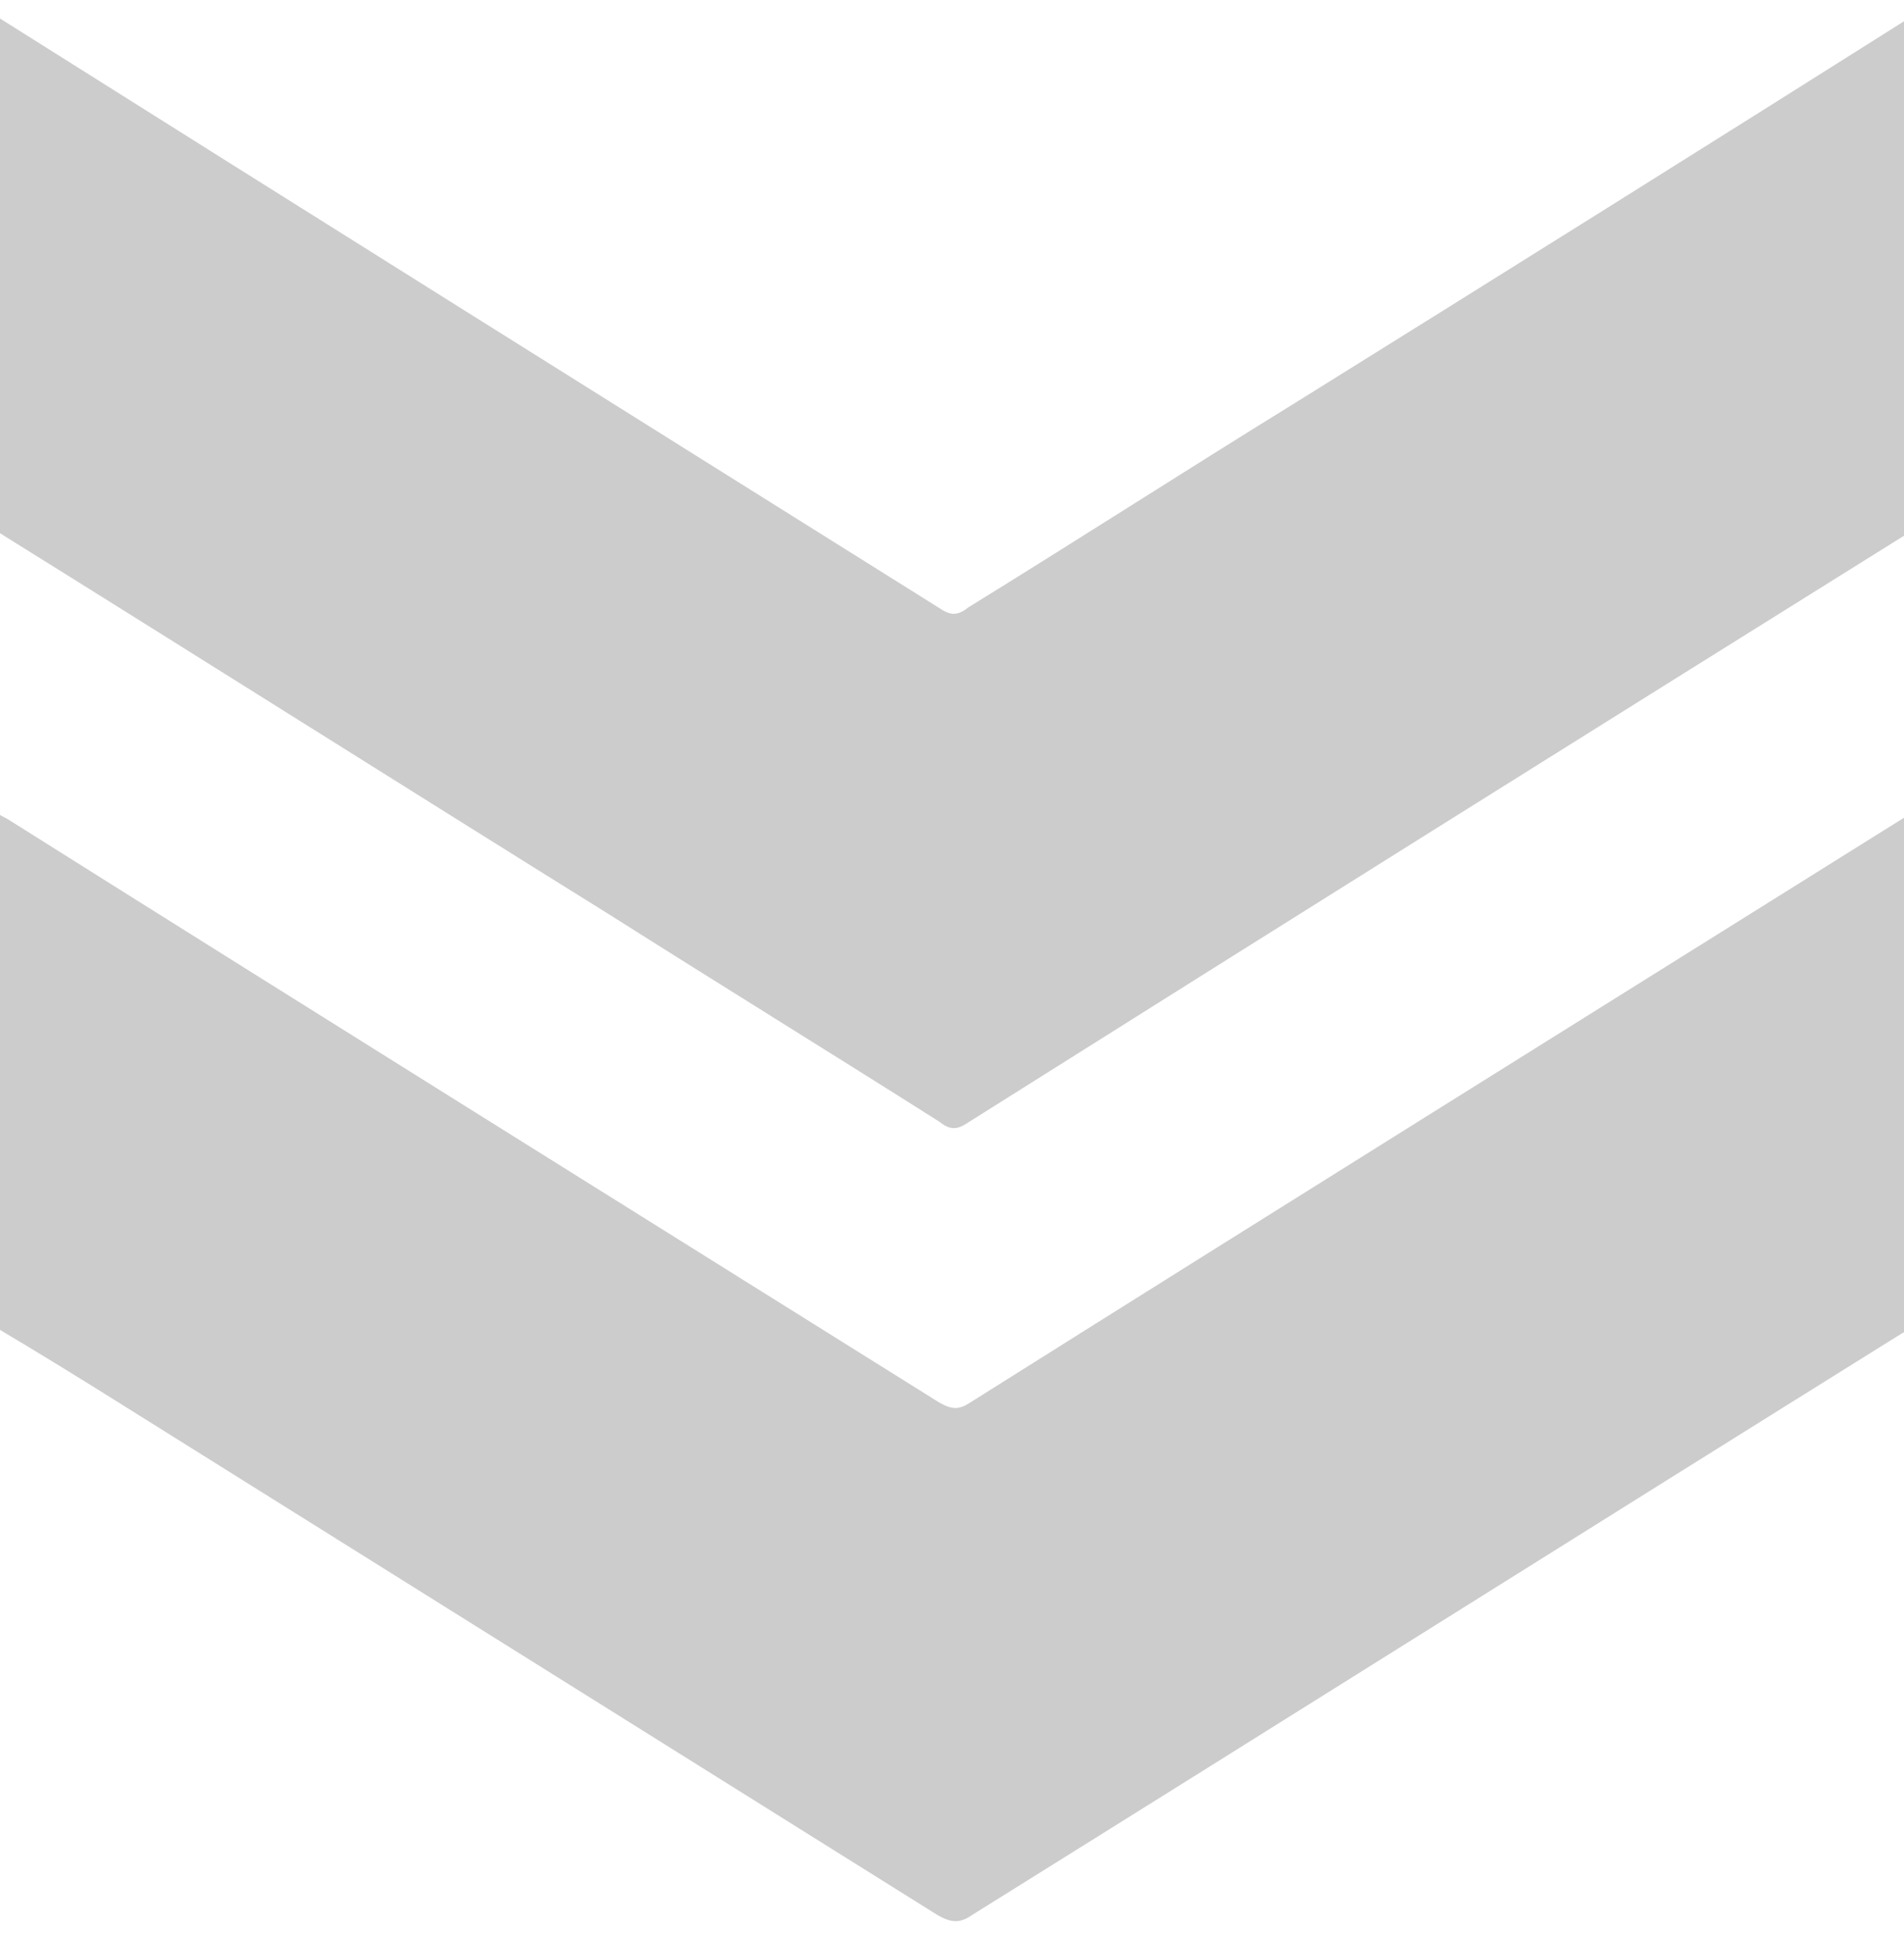
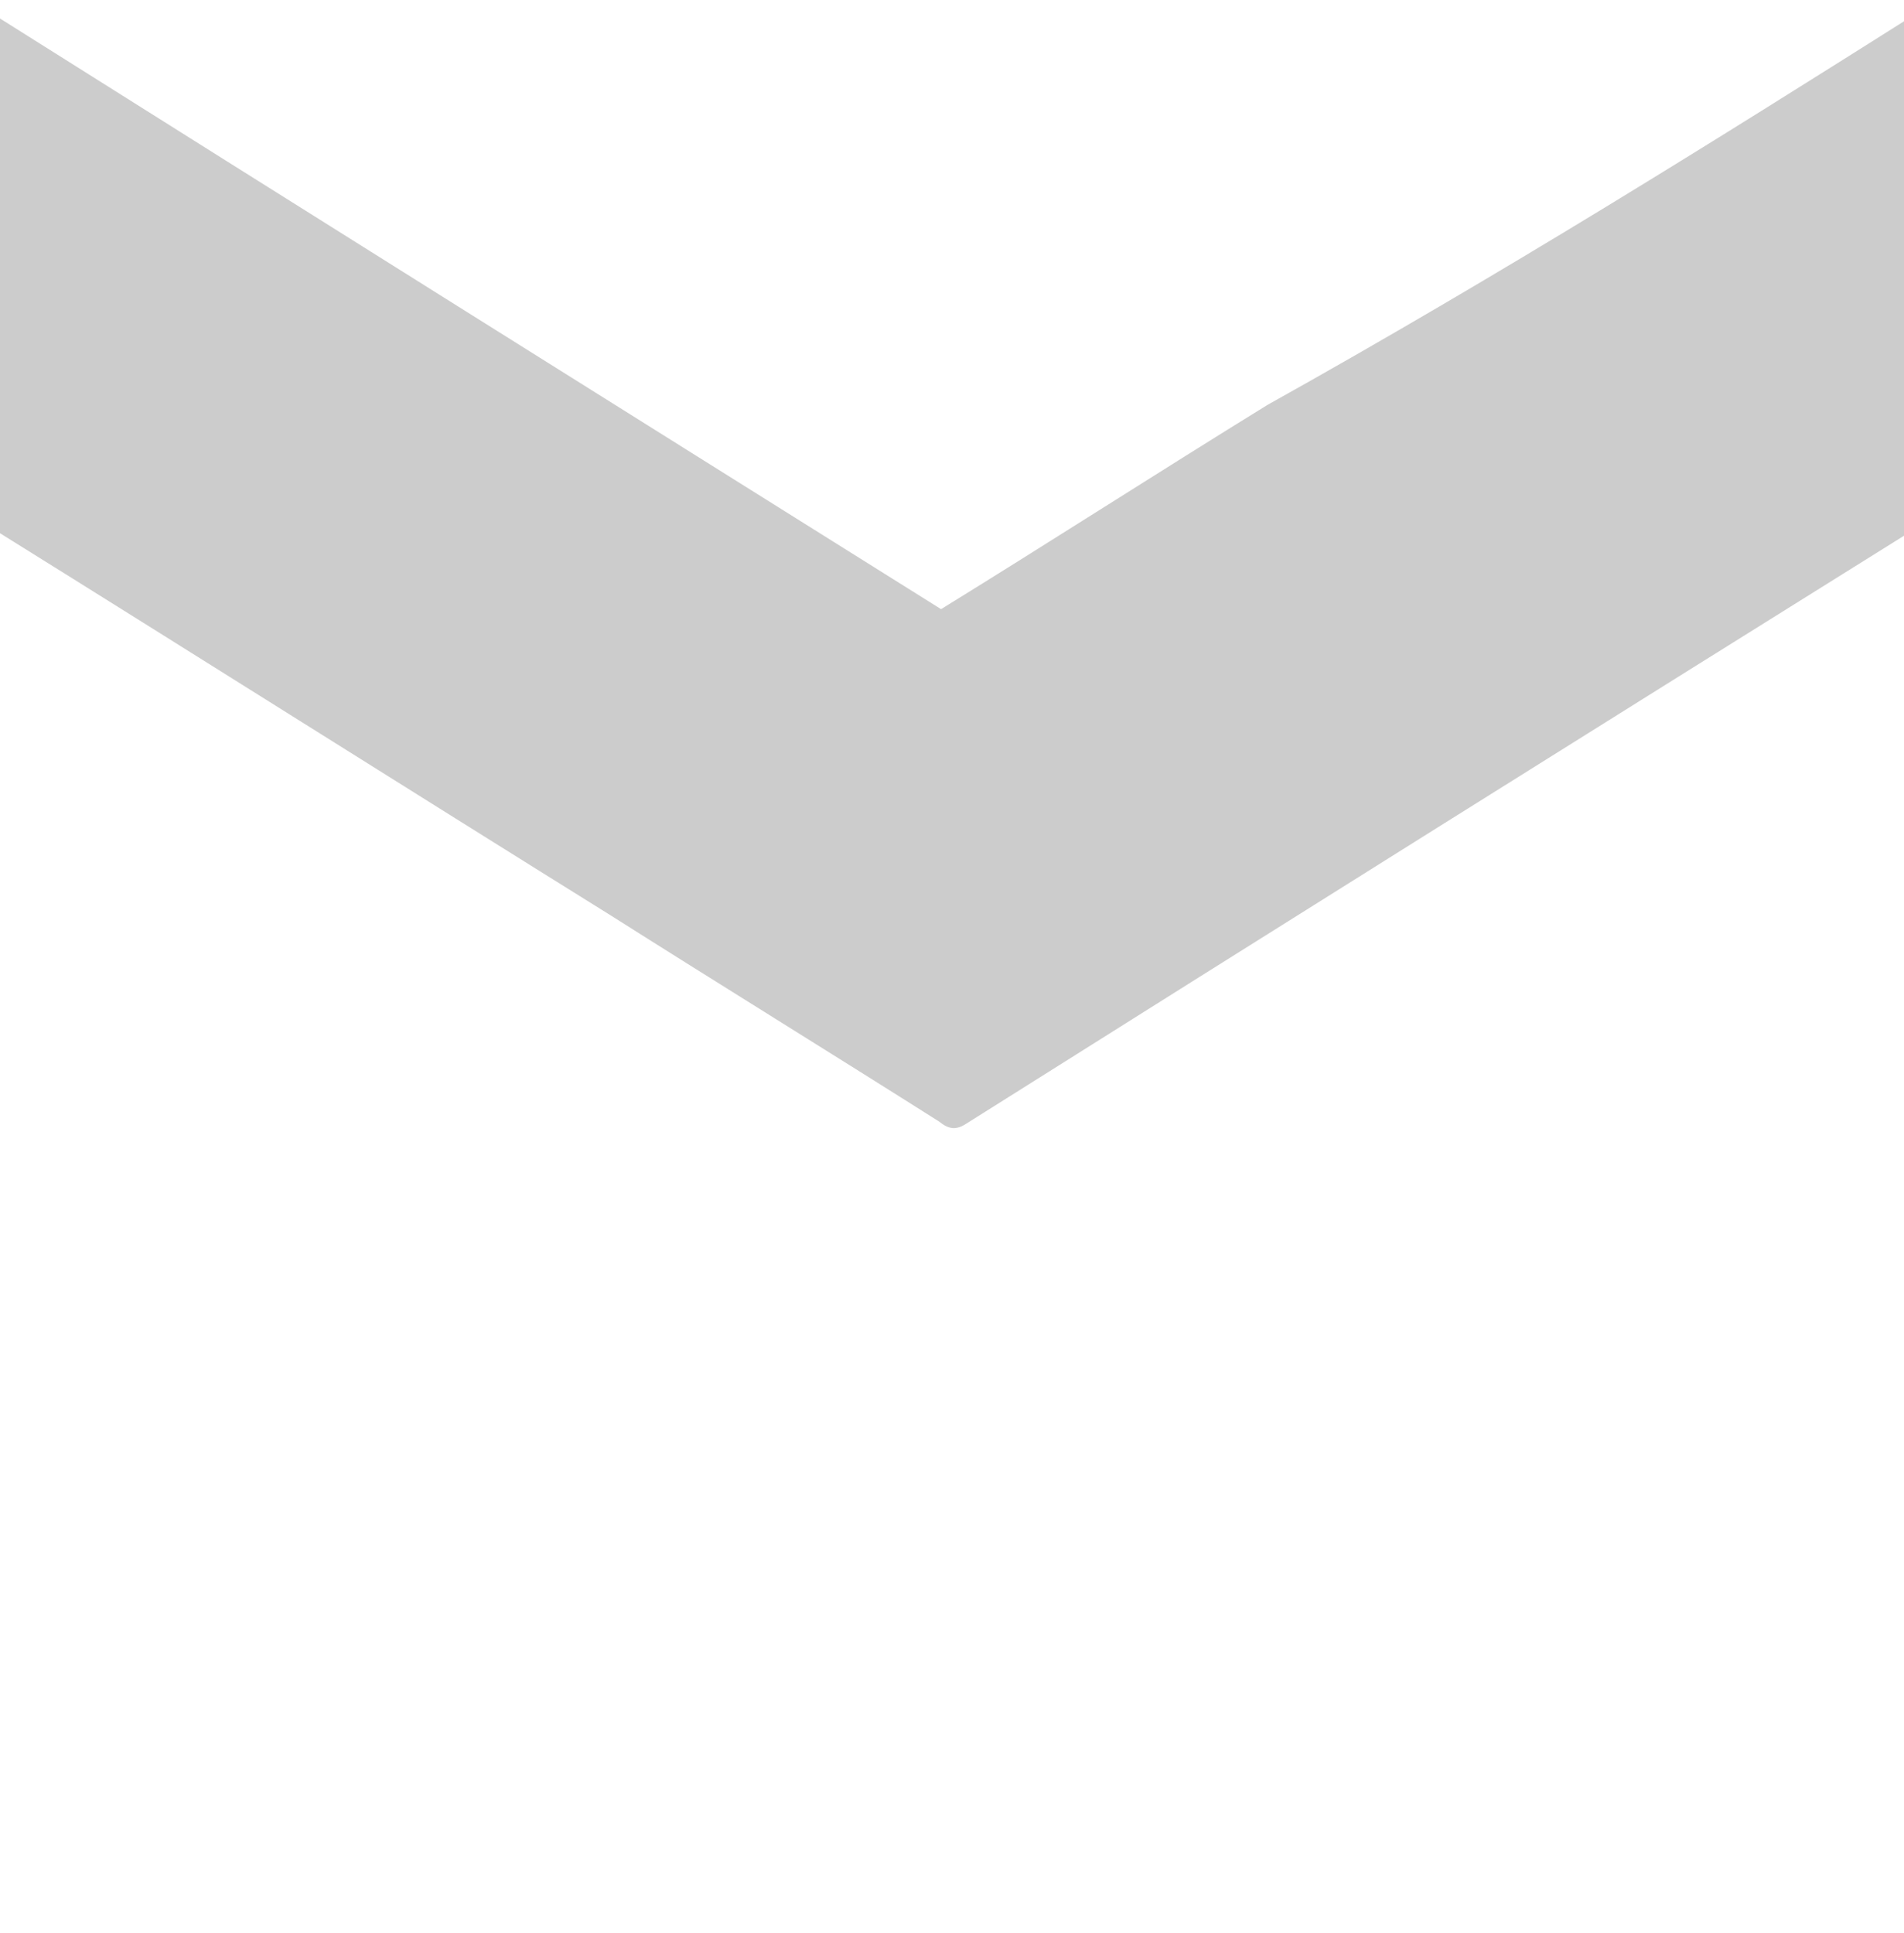
<svg xmlns="http://www.w3.org/2000/svg" version="1.1" id="Capa_1" x="0px" y="0px" viewBox="0 0 104.4 106" style="enable-background:new 0 0 104.4 106;" xml:space="preserve">
  <style type="text/css">
	.st0{fill:#CCCCCC;}
</style>
-   <path class="st0" d="M-0.7,28.8c0-9.4,0-18.8,0-28.2c0.1,0,0.1,0.1,0.2,0.1c17.3,10.9,34.7,21.8,52.1,32.7c0.6,0.4,1,0.3,1.5-0.1  c6-3.7,11.9-7.5,17.9-11.2C82.4,15,93.9,7.8,105.3,0.6c0,9.4,0,18.8,0,28.2c-0.1,0.1-0.2,0.1-0.3,0.2C87.7,39.8,70.3,50.7,53,61.6  c-0.6,0.4-1,0.3-1.5-0.1c-6-3.8-12-7.5-18-11.3C22.1,43.1,10.7,35.9-0.7,28.8z" />
-   <path class="st0" d="M-0.7,72.5c0-9.4,0-18.8,0-28.2c0.4,0.2,0.7,0.4,1.1,0.6c17,10.7,34,21.3,51.1,32c0.7,0.4,1.1,0.4,1.7,0  c17-10.7,34-21.3,51.1-32c0.3-0.2,0.7-0.4,1.1-0.6c0,9.4,0,18.8,0,28.2c-0.4,0.2-0.7,0.4-1.1,0.6c-17,10.6-34,21.3-51,31.9  c-0.7,0.5-1.2,0.4-1.9,0C36.7,95.8,22,86.6,7.3,77.4C4.6,75.7,2,74.1-0.7,72.5z" />
+   <path class="st0" d="M-0.7,28.8c0-9.4,0-18.8,0-28.2c0.1,0,0.1,0.1,0.2,0.1c17.3,10.9,34.7,21.8,52.1,32.7c6-3.7,11.9-7.5,17.9-11.2C82.4,15,93.9,7.8,105.3,0.6c0,9.4,0,18.8,0,28.2c-0.1,0.1-0.2,0.1-0.3,0.2C87.7,39.8,70.3,50.7,53,61.6  c-0.6,0.4-1,0.3-1.5-0.1c-6-3.8-12-7.5-18-11.3C22.1,43.1,10.7,35.9-0.7,28.8z" />
</svg>